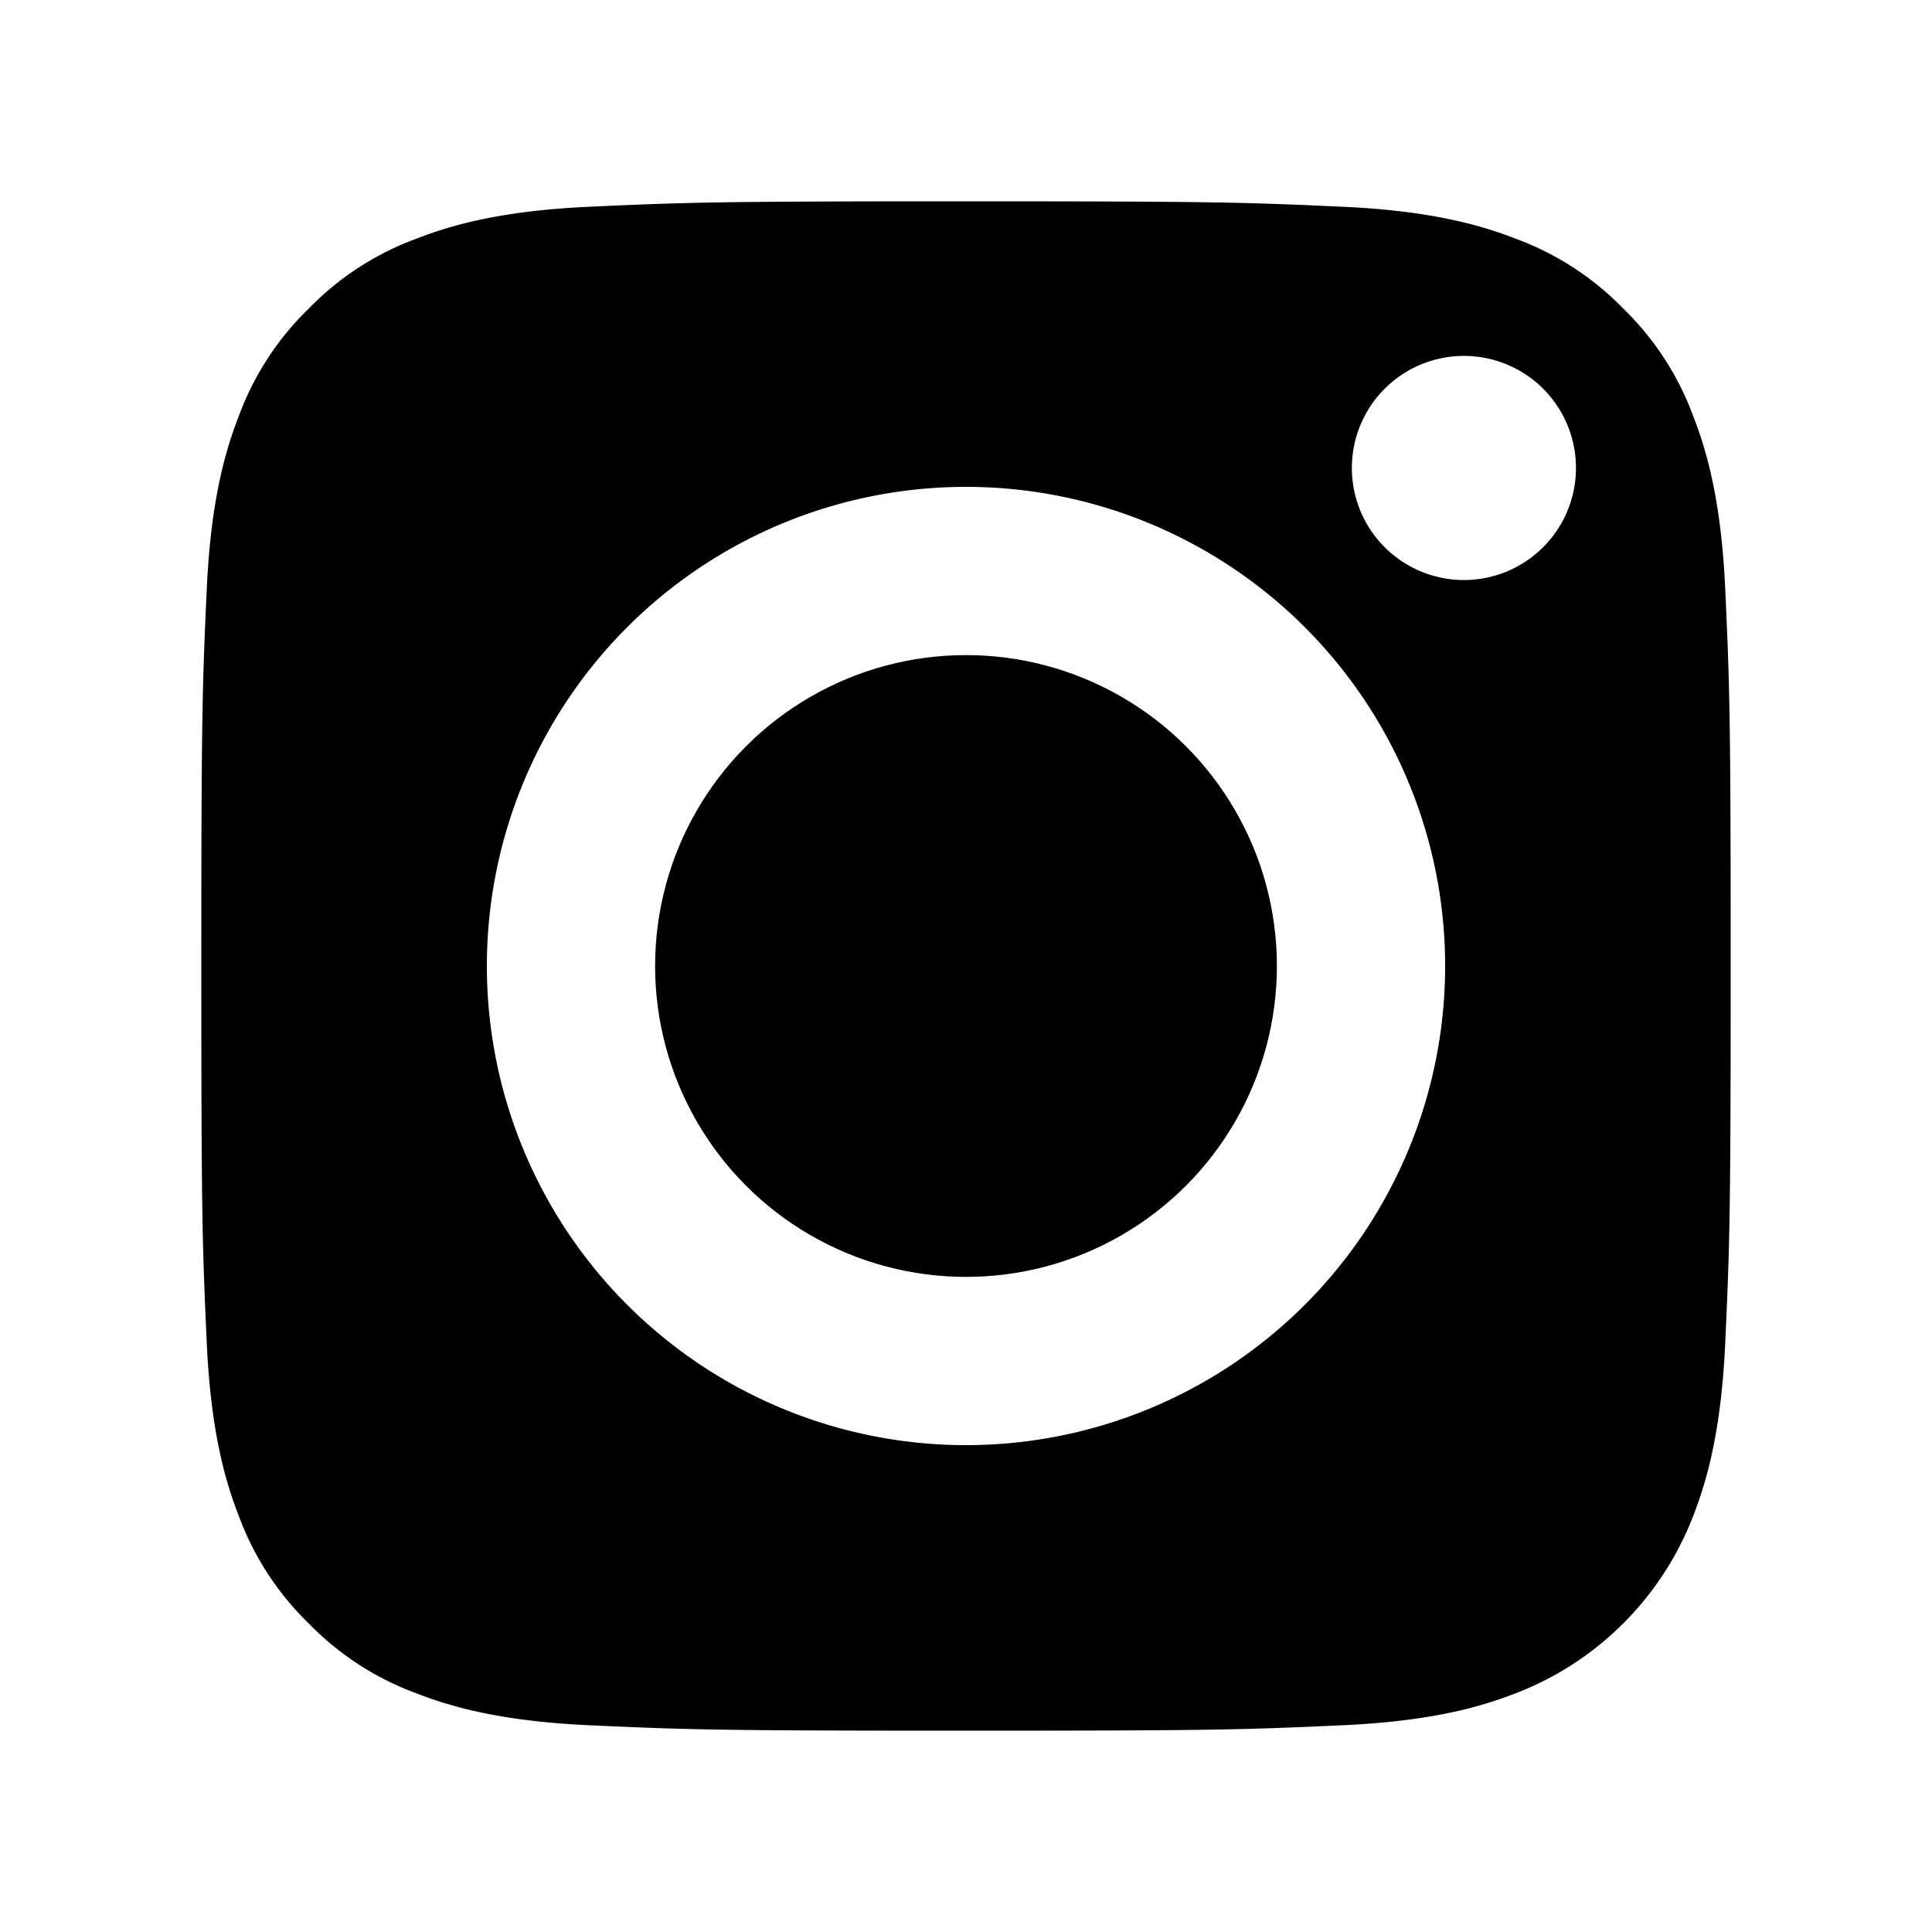
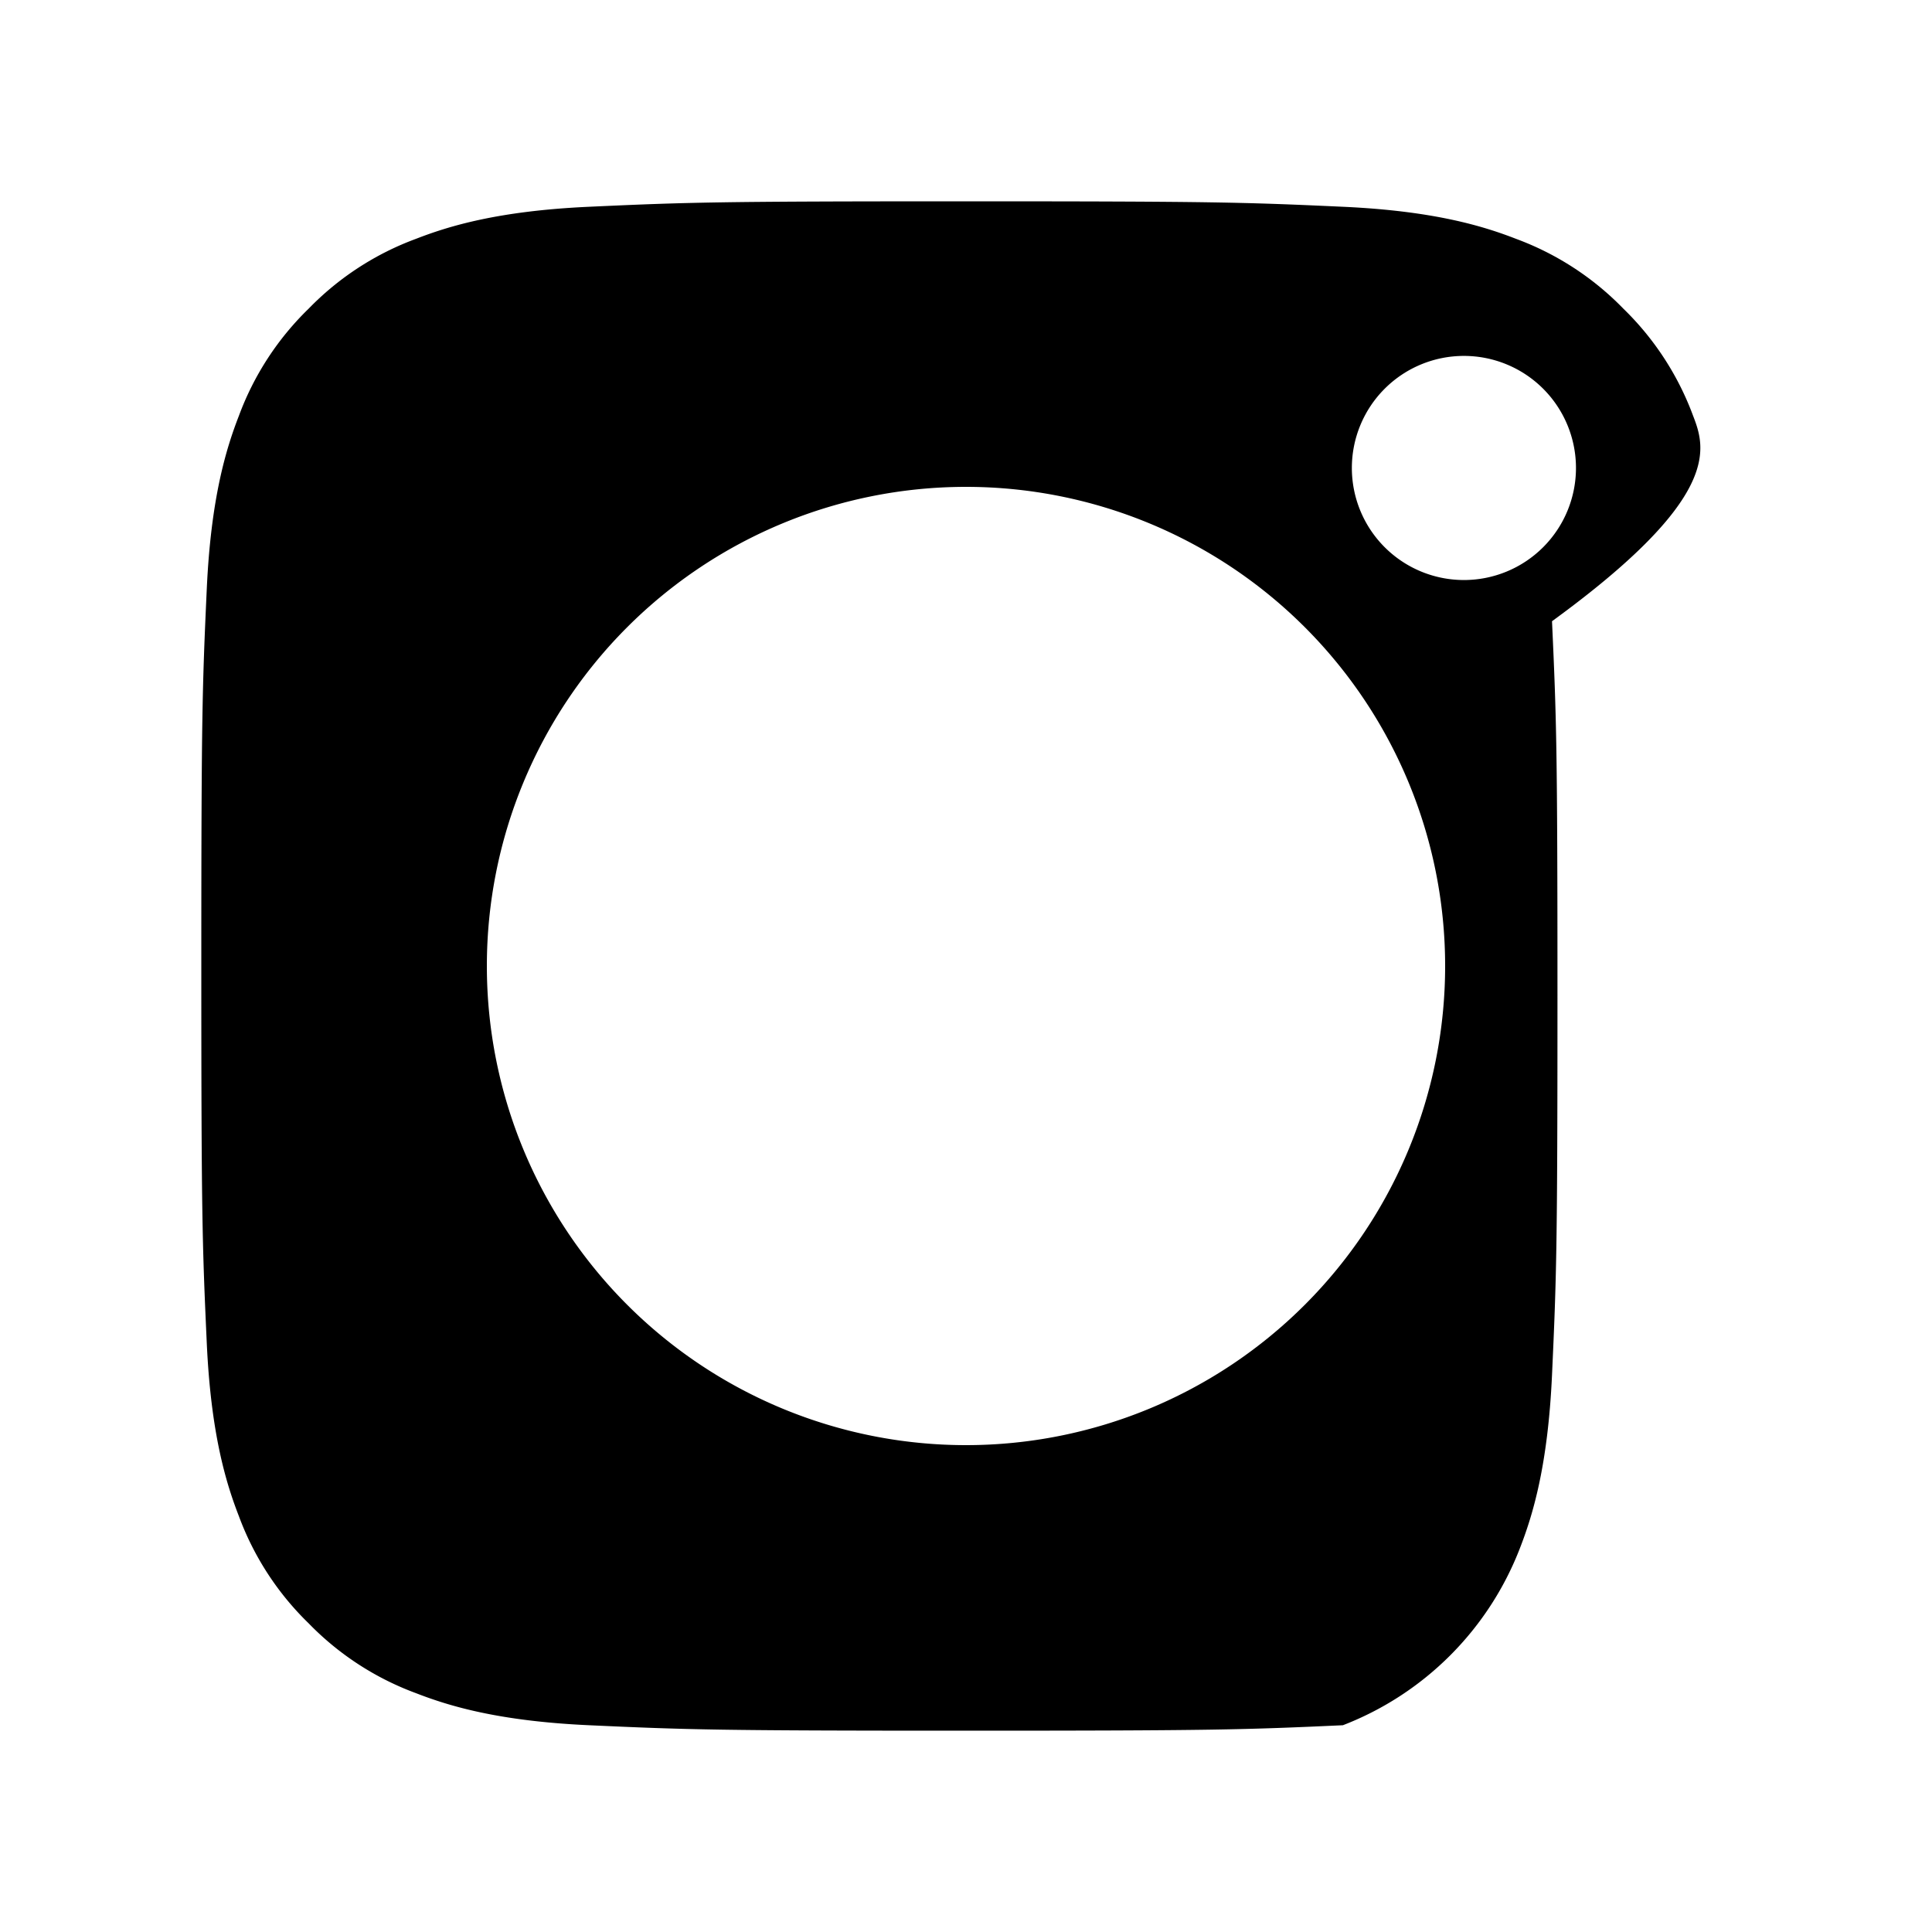
<svg xmlns="http://www.w3.org/2000/svg" id="Ebene_1" data-name="Ebene 1" viewBox="0 0 500 500">
  <title>sclmdicns-insta</title>
-   <circle cx="250" cy="250" r="80.46" />
-   <path d="M438.18,107.63a74.76,74.76,0,0,0-18.06-27.75,74.76,74.76,0,0,0-27.75-18.06c-8.51-3.31-21.29-7.24-44.83-8.31C322.09,52.35,314.45,52.1,250,52.1s-72.09.25-97.54,1.41c-23.54,1.07-36.32,5-44.83,8.31A74.76,74.76,0,0,0,79.88,79.88a74.76,74.76,0,0,0-18.06,27.75c-3.31,8.51-7.24,21.29-8.31,44.83C52.35,177.91,52.1,185.55,52.1,250s.25,72.09,1.41,97.54c1.07,23.54,5,36.32,8.31,44.83a74.76,74.76,0,0,0,18.06,27.75,74.76,74.76,0,0,0,27.75,18.06c8.51,3.31,21.29,7.24,44.83,8.31,25.45,1.16,33.08,1.41,97.54,1.41s72.09-.25,97.54-1.41c23.54-1.07,36.32-5,44.83-8.31a80,80,0,0,0,45.81-45.81c3.31-8.51,7.24-21.29,8.31-44.83,1.16-25.45,1.41-33.09,1.41-97.54s-.25-72.09-1.41-97.54C445.42,128.92,441.49,116.14,438.18,107.63ZM250,374A124,124,0,1,1,374,250,124,124,0,0,1,250,374ZM378.86,150.11a29,29,0,1,1,29-29A29,29,0,0,1,378.86,150.11Z" />
+   <path d="M438.18,107.63a74.76,74.76,0,0,0-18.06-27.75,74.76,74.76,0,0,0-27.75-18.06c-8.51-3.31-21.29-7.24-44.83-8.31C322.09,52.35,314.45,52.1,250,52.1s-72.09.25-97.54,1.41c-23.54,1.07-36.32,5-44.83,8.31A74.76,74.76,0,0,0,79.88,79.88a74.76,74.76,0,0,0-18.06,27.75c-3.31,8.51-7.24,21.29-8.31,44.83C52.35,177.91,52.1,185.55,52.1,250s.25,72.09,1.41,97.54c1.07,23.54,5,36.32,8.31,44.83a74.76,74.76,0,0,0,18.06,27.75,74.76,74.76,0,0,0,27.75,18.06c8.51,3.31,21.29,7.24,44.83,8.31,25.45,1.16,33.08,1.41,97.54,1.41s72.09-.25,97.54-1.41a80,80,0,0,0,45.81-45.81c3.31-8.51,7.24-21.29,8.31-44.83,1.16-25.45,1.41-33.09,1.41-97.54s-.25-72.09-1.41-97.54C445.42,128.92,441.49,116.14,438.18,107.63ZM250,374A124,124,0,1,1,374,250,124,124,0,0,1,250,374ZM378.86,150.11a29,29,0,1,1,29-29A29,29,0,0,1,378.86,150.11Z" />
</svg>